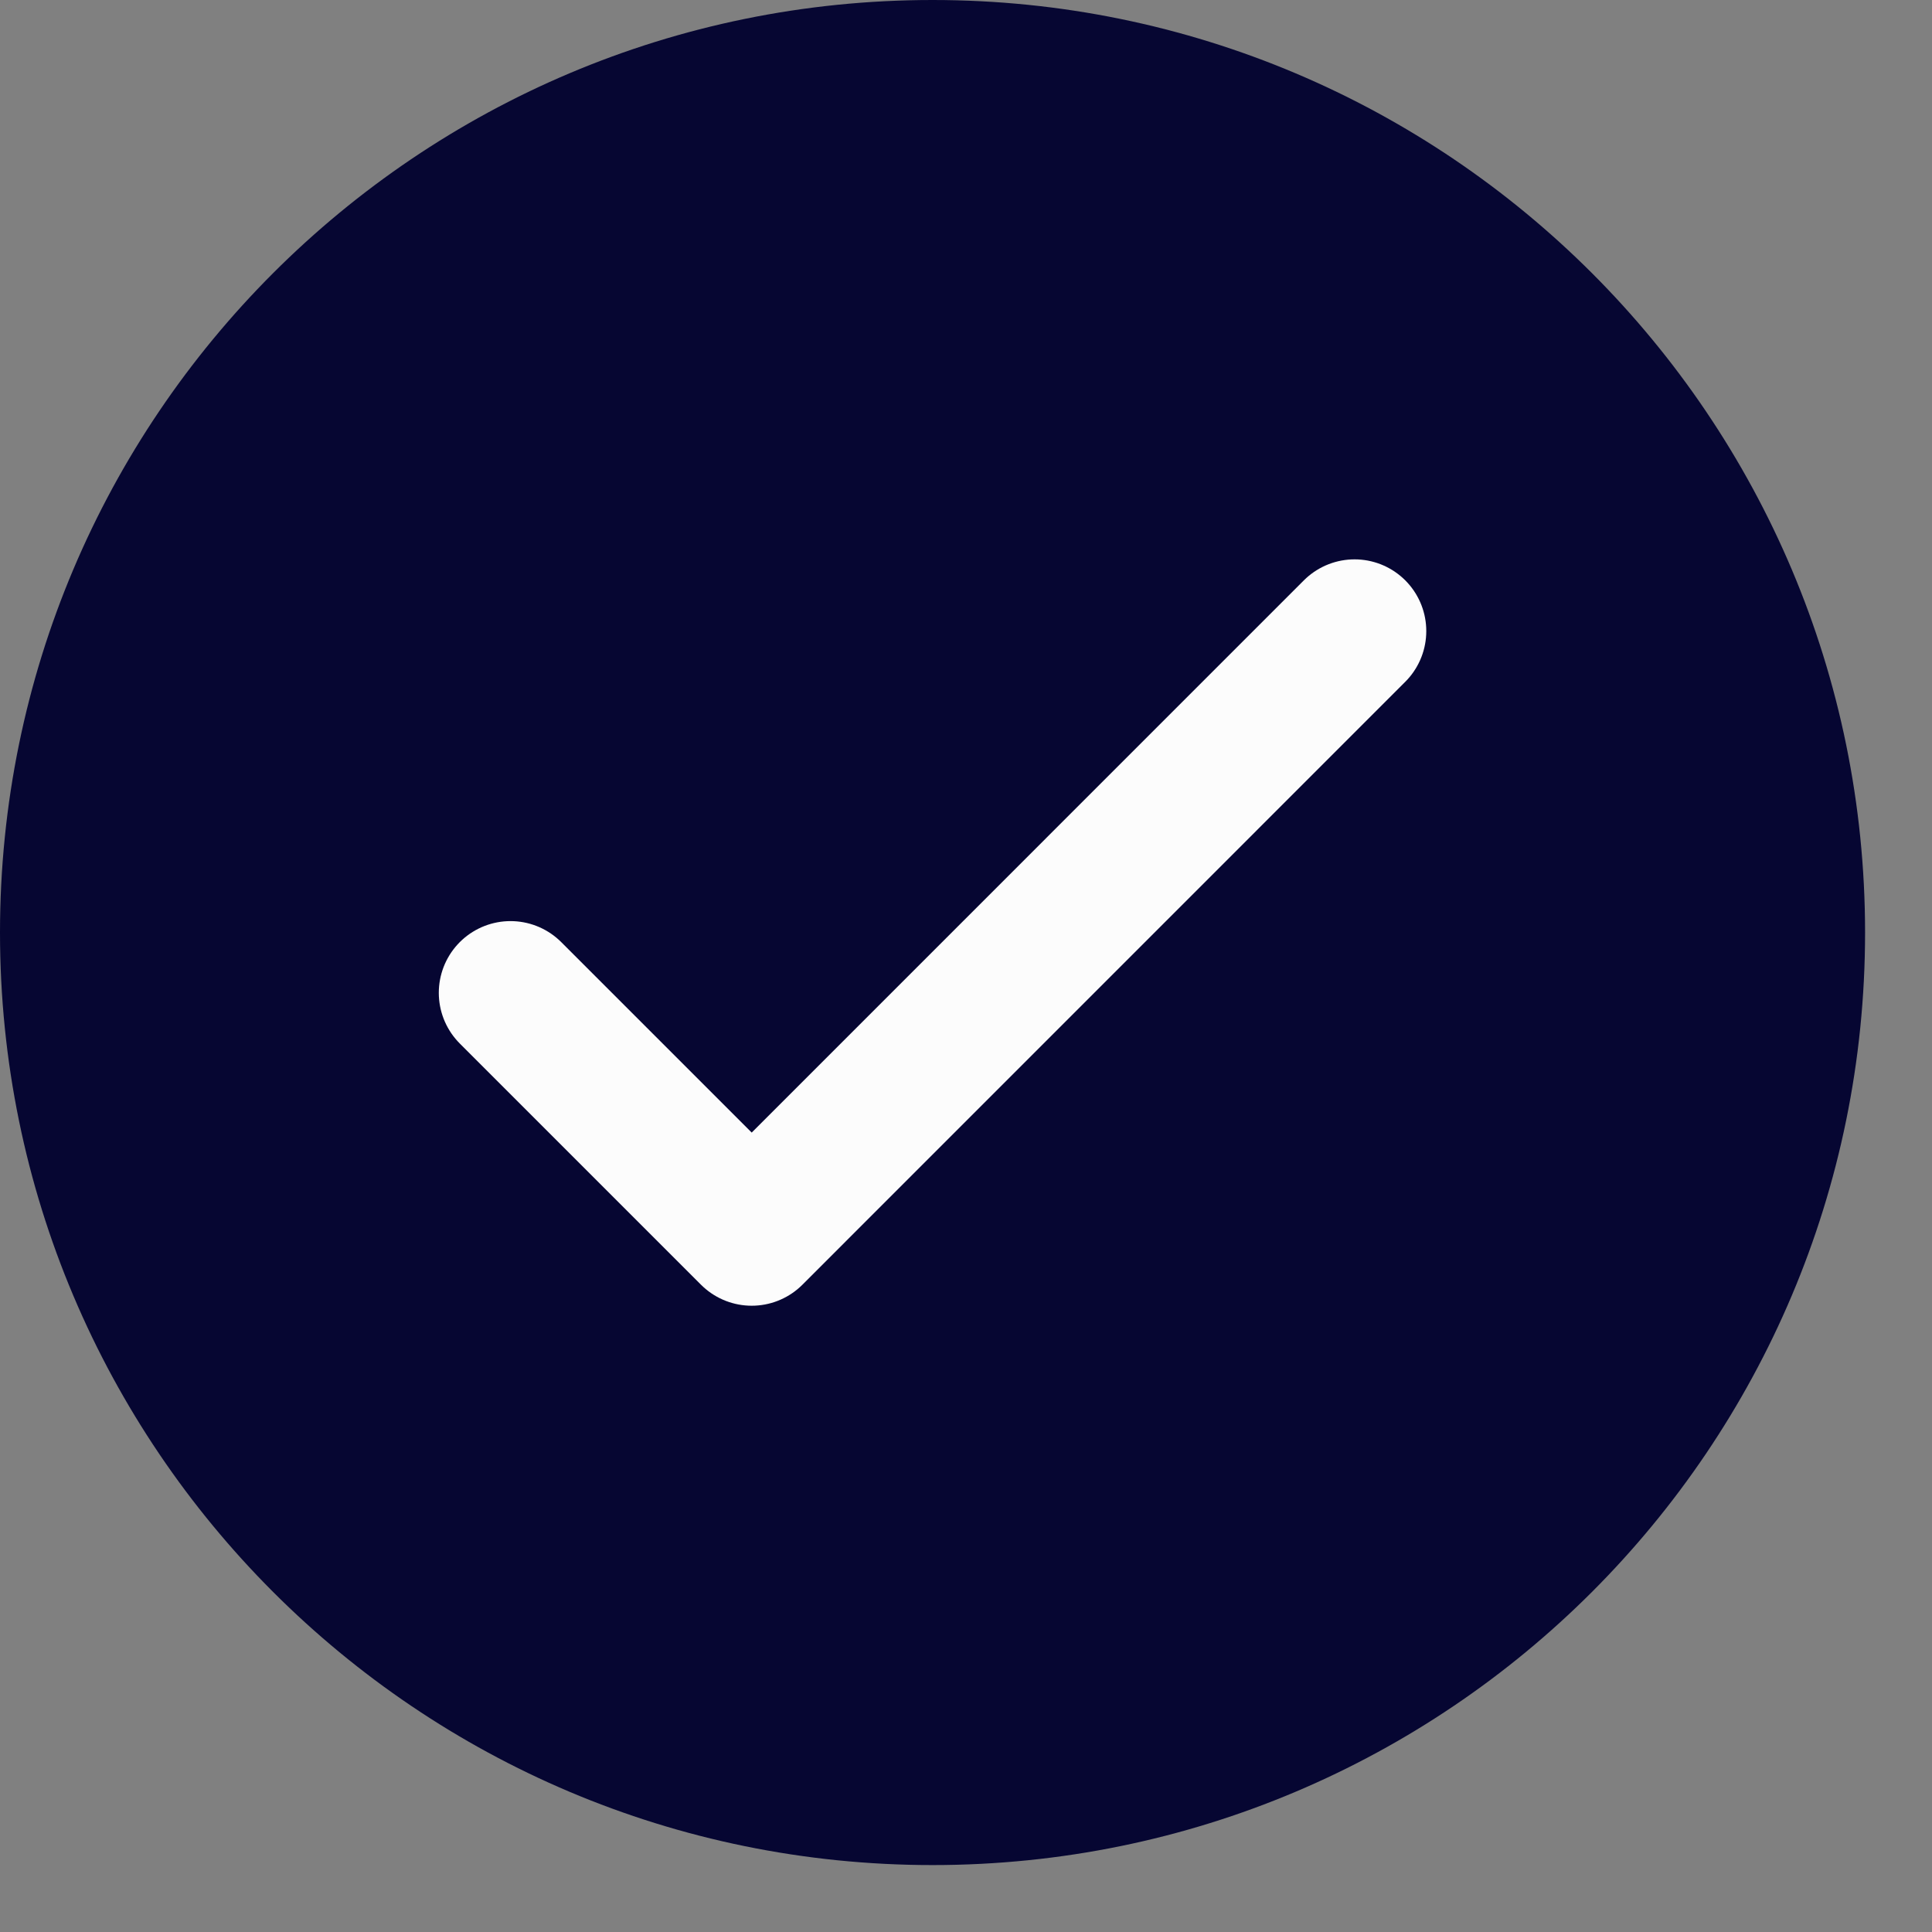
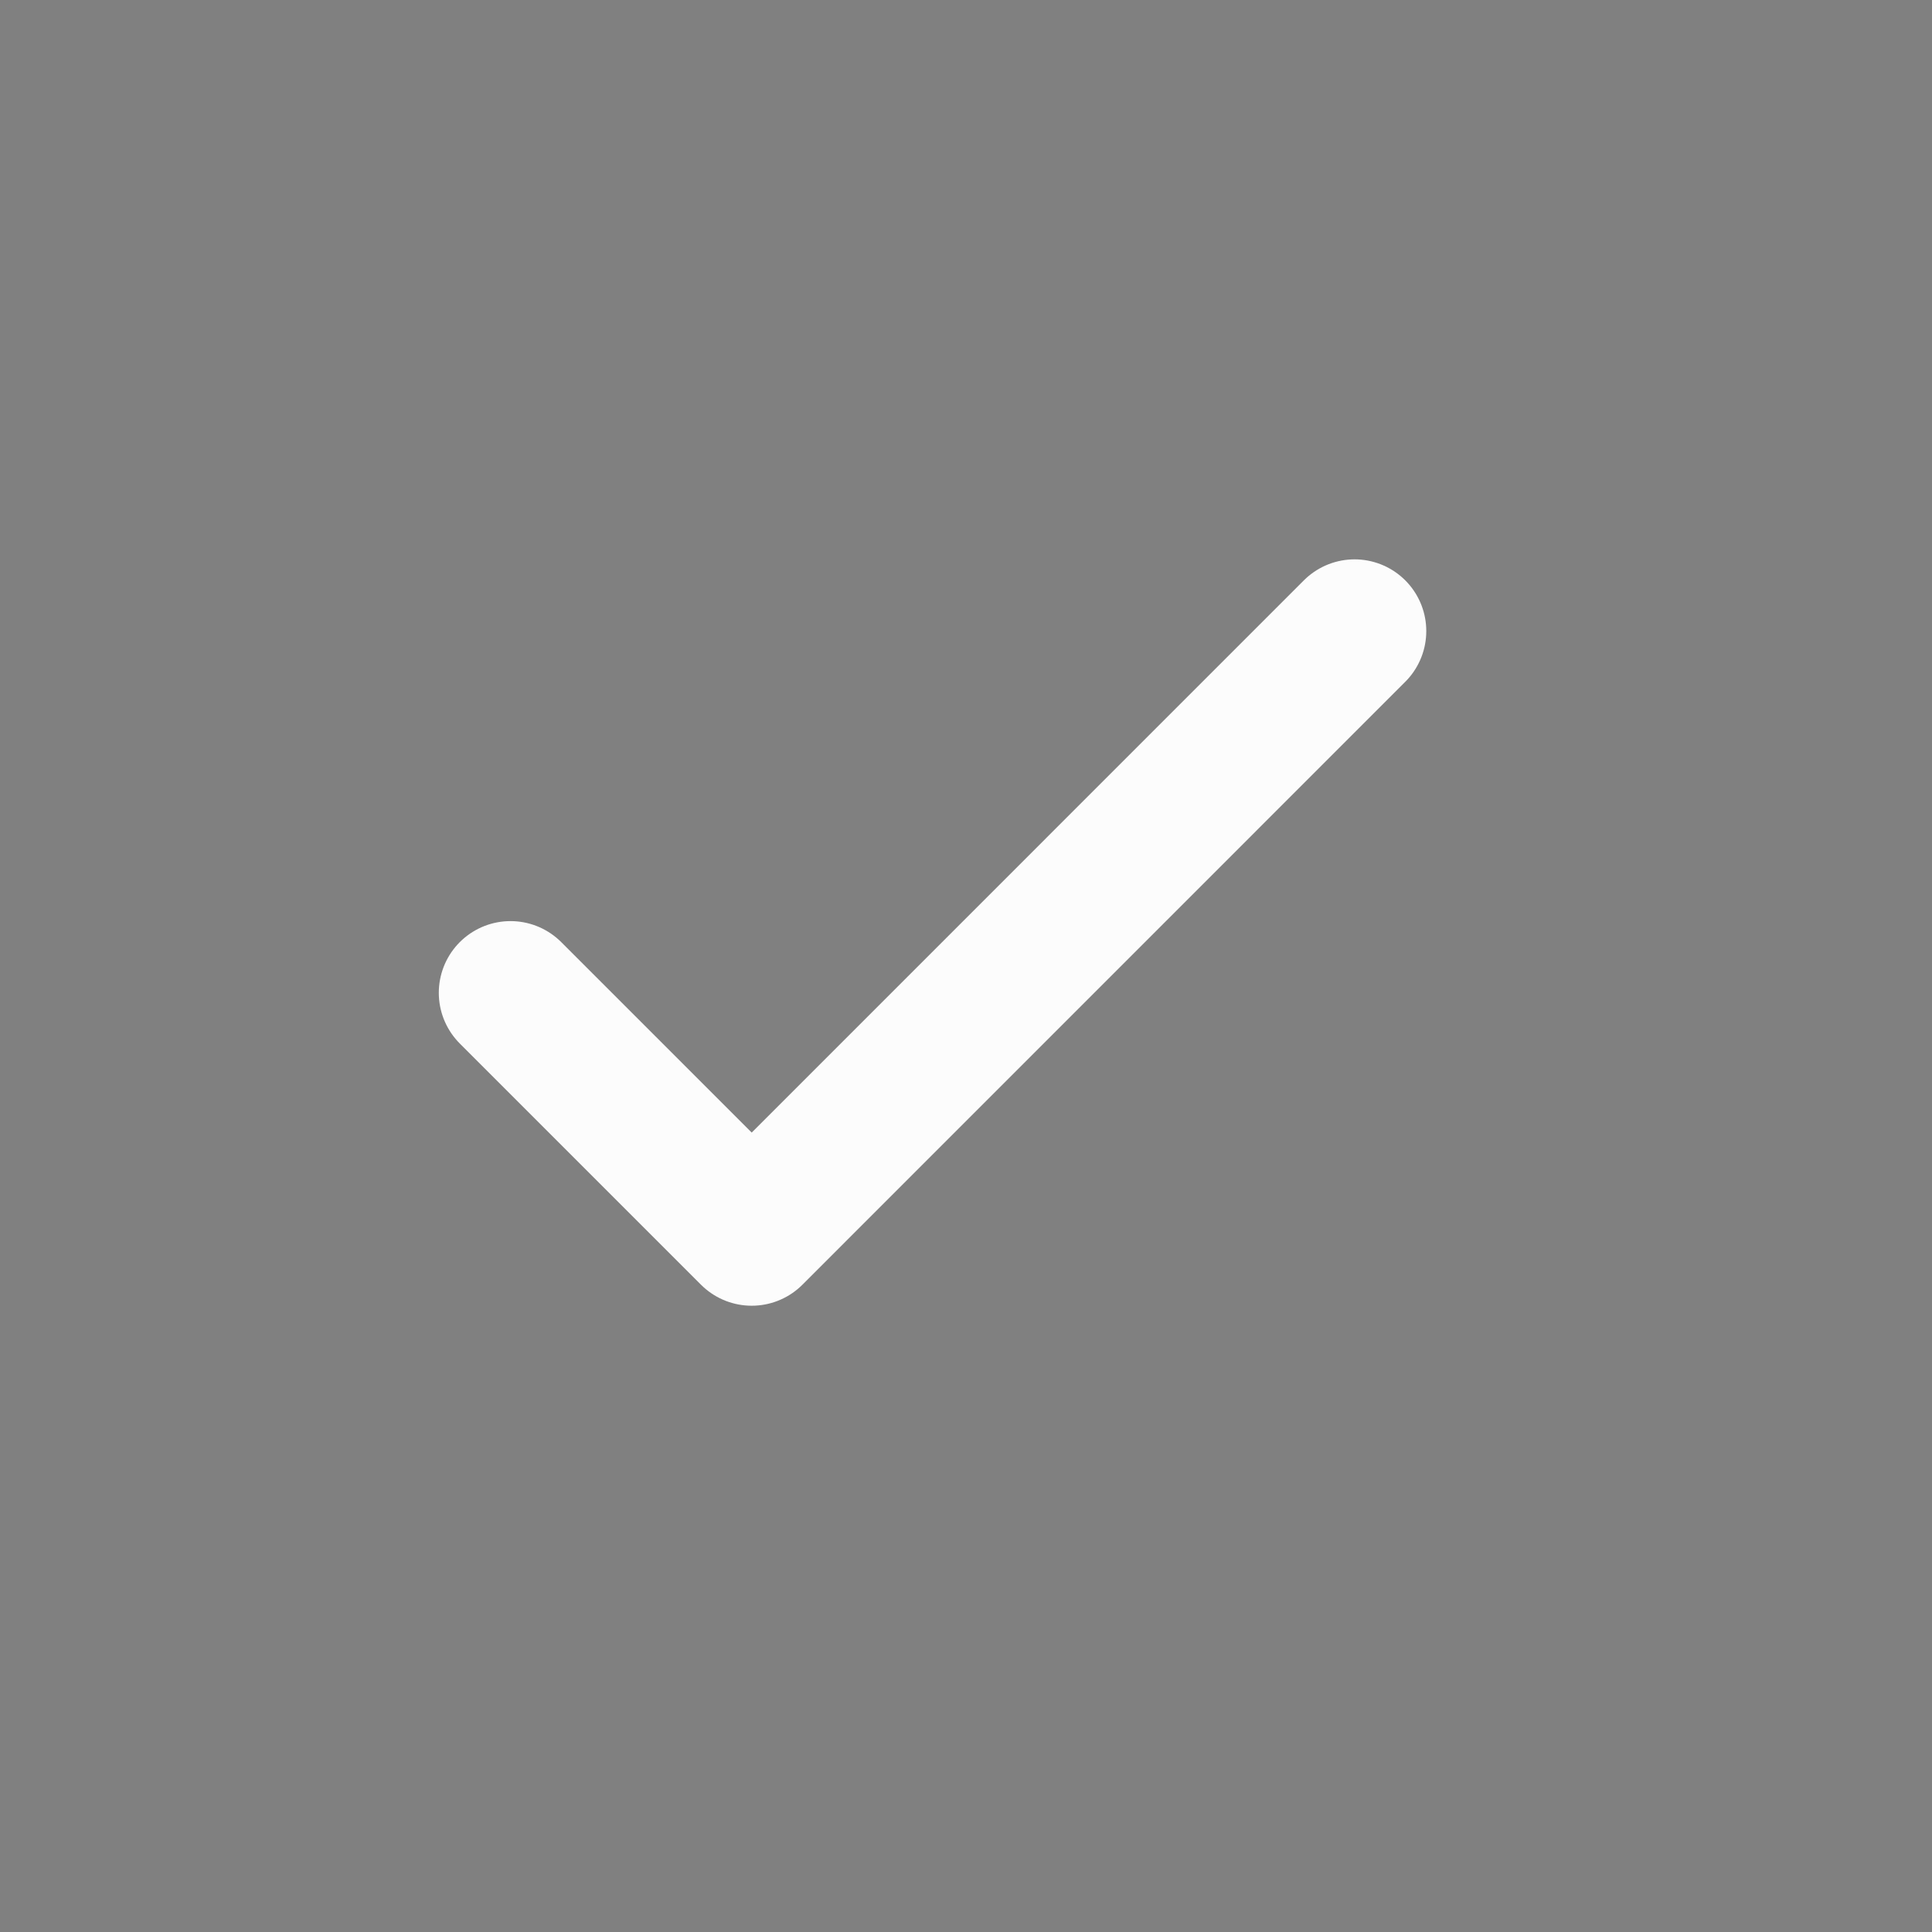
<svg xmlns="http://www.w3.org/2000/svg" width="25" height="25" viewBox="0 0 25 25" fill="none">
  <rect x="0" y="0" width="25" height="25" fill="#808080" stroke="none" />
-   <path d="M12.067 24.134C18.732 24.134 24.134 18.732 24.134 12.067C24.134 5.402 18.732 0 12.067 0C5.402 0 0 5.402 0 12.067C0 18.732 5.402 24.134 12.067 24.134Z" fill="#060632" />
  <path d="M6.606 12.847L9.727 15.968L17.528 8.166" stroke="#FCFCFC" stroke-width="1.856" stroke-linecap="round" stroke-linejoin="round" />
</svg>